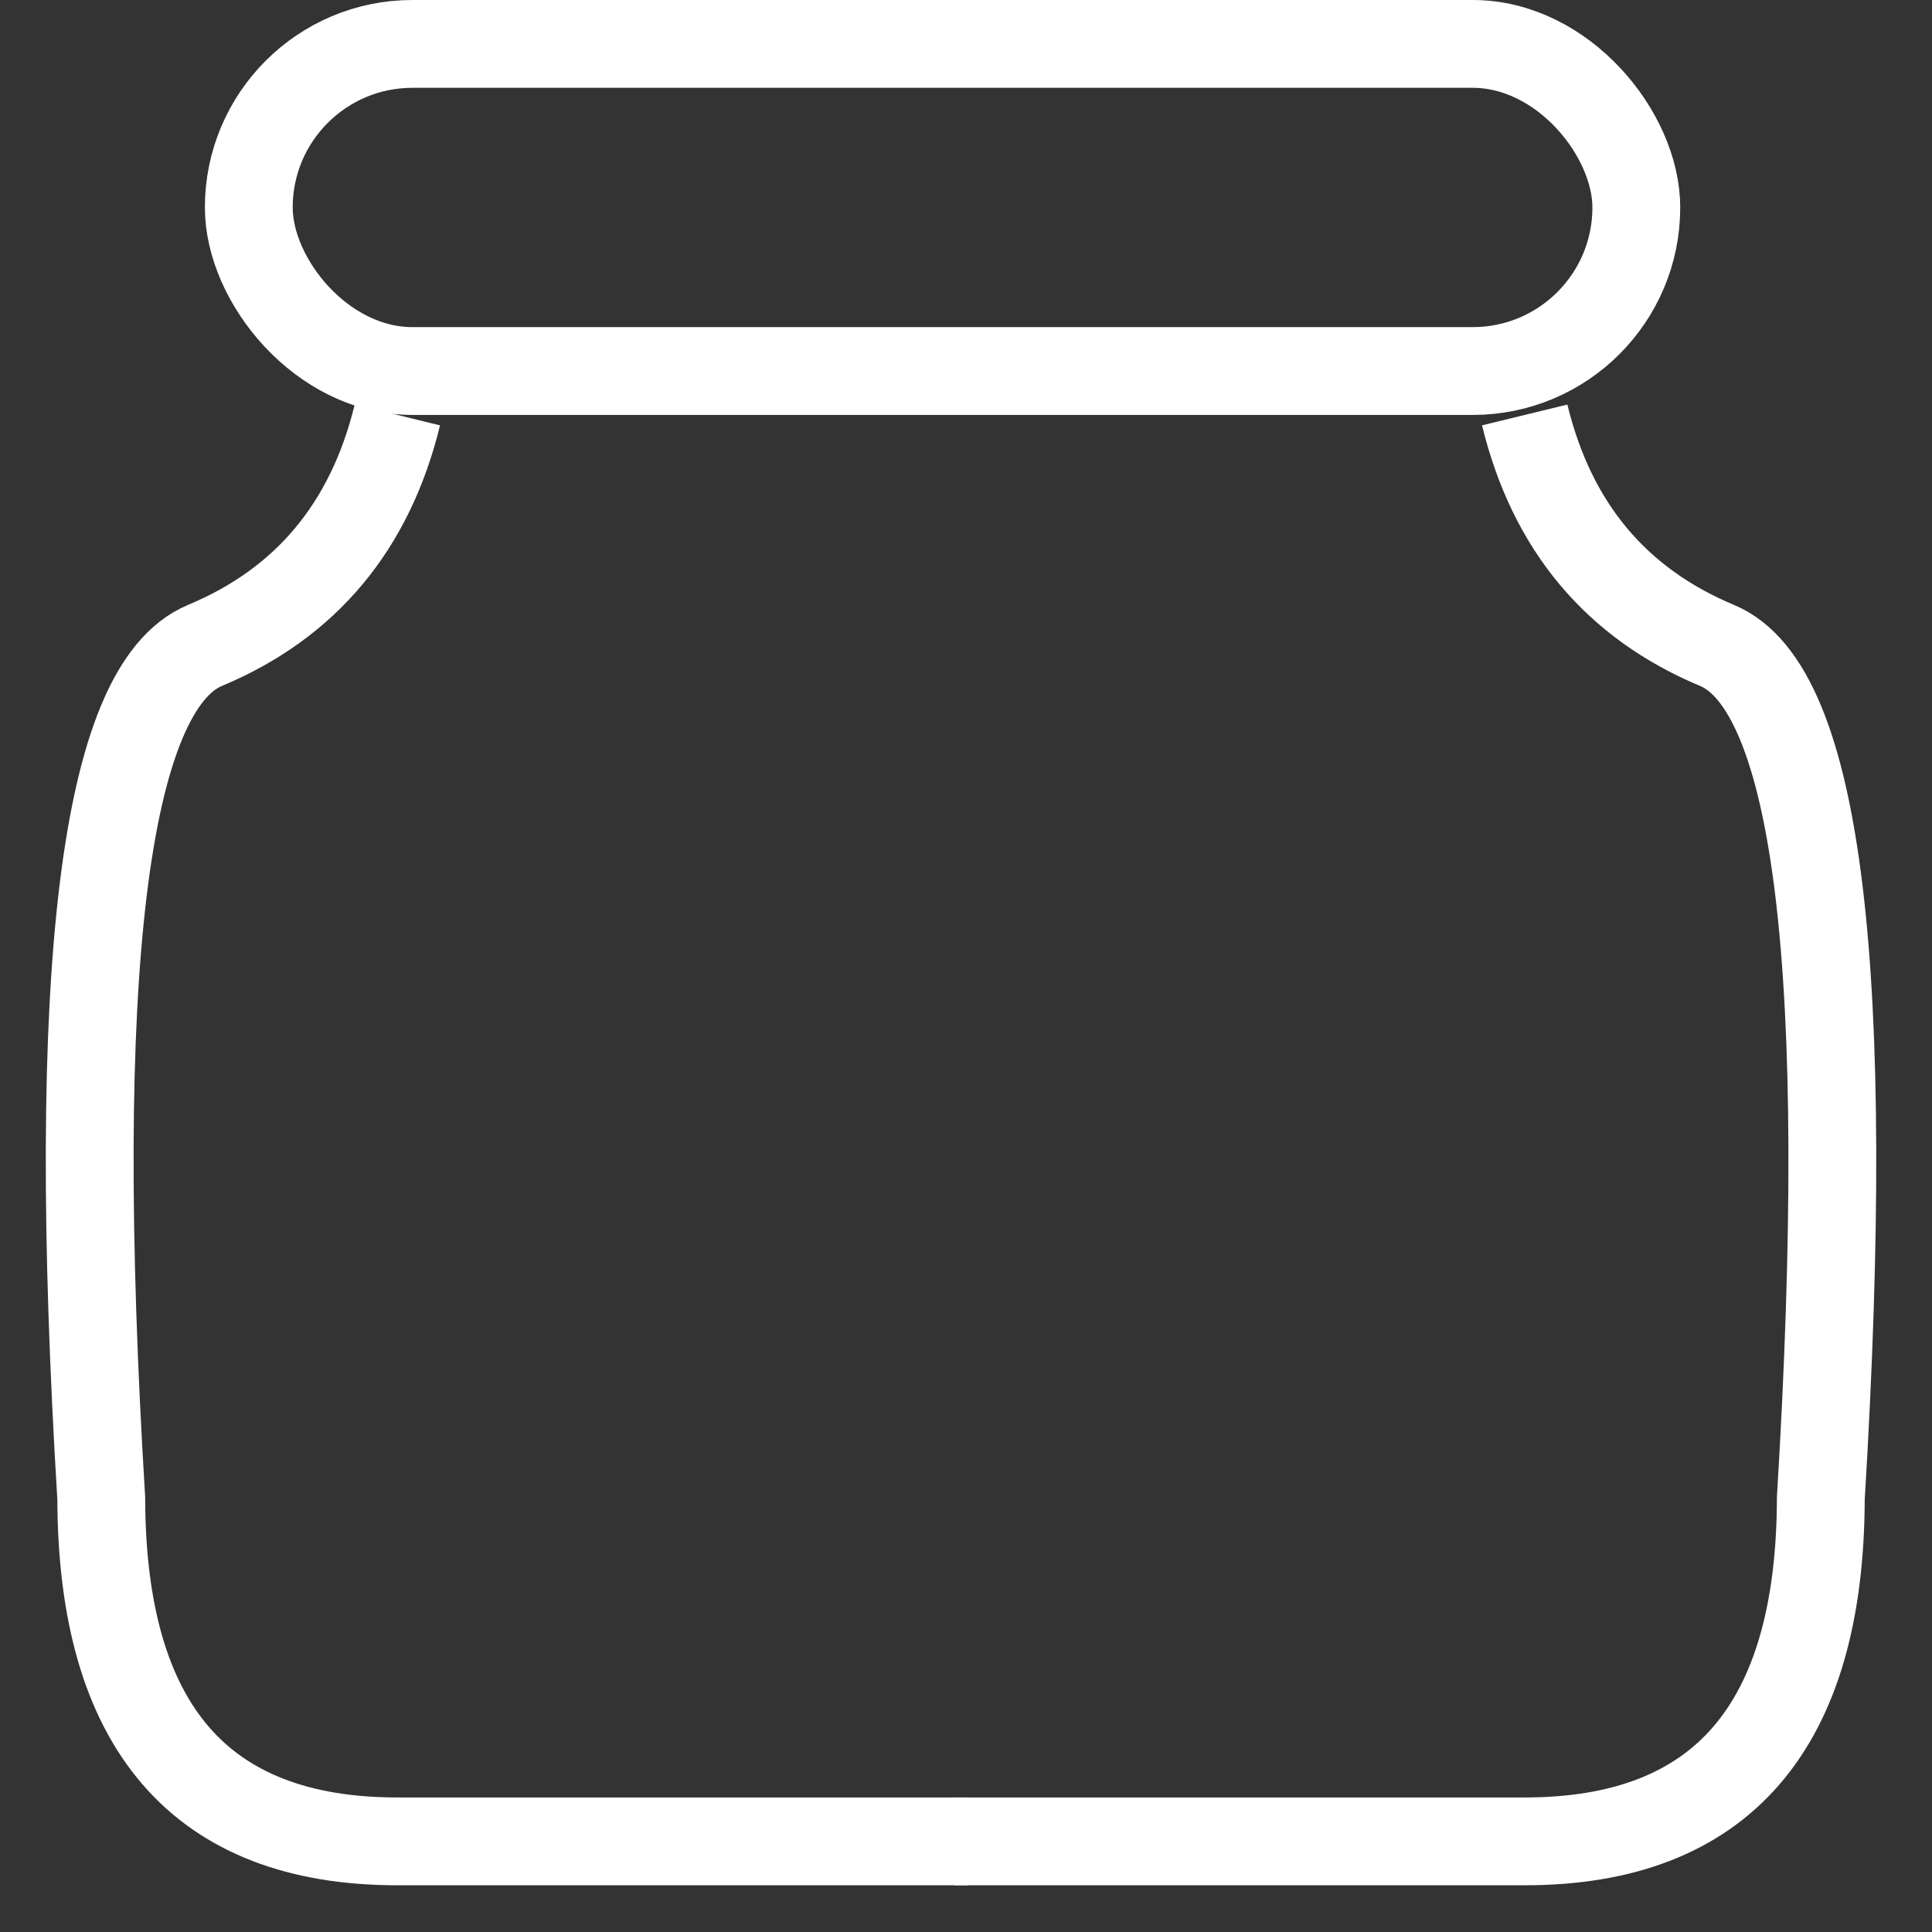
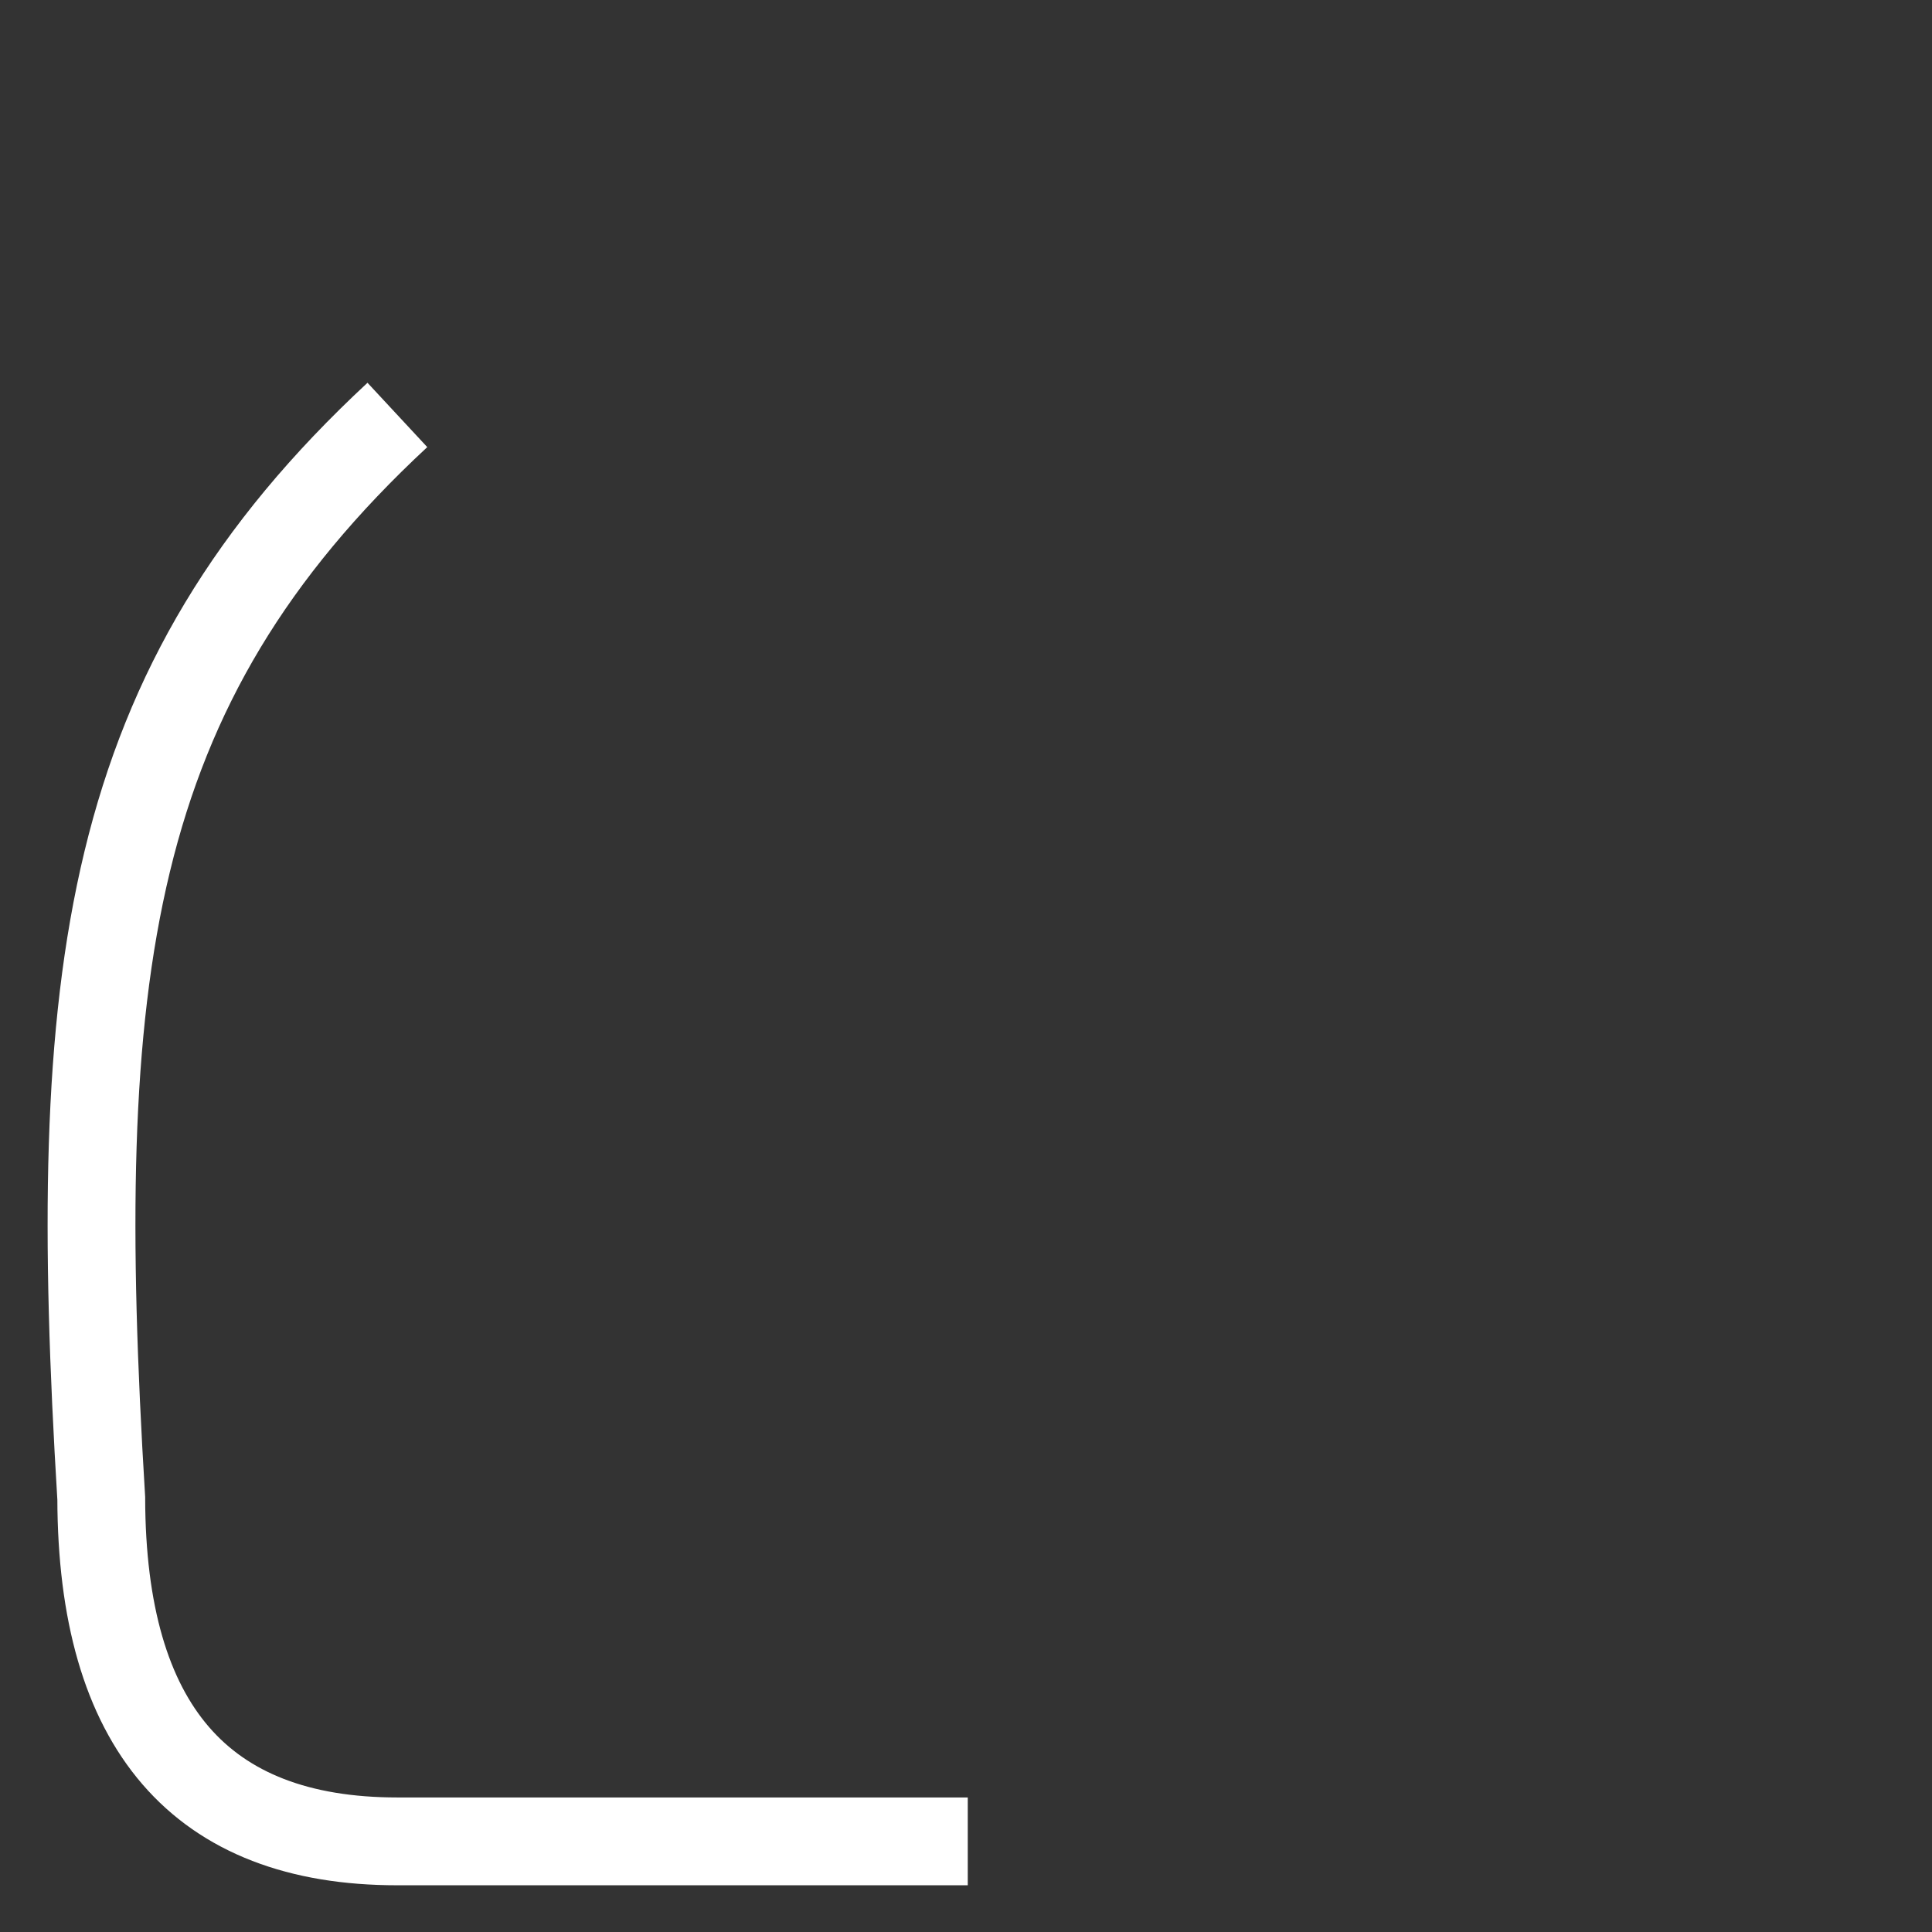
<svg xmlns="http://www.w3.org/2000/svg" width="22px" height="22px" viewBox="0 0 22 22">
  <rect x="0" y="0" width="22" height="22" fill="#333333" stroke="none" />
  <title>Пробник@1x</title>
  <desc>Created with Sketch.</desc>
  <g id="Page-1" stroke="none" stroke-width="1" fill="none" fill-rule="evenodd">
    <g id="Главная-1" transform="translate(-137, -3251)" fill-rule="nonzero" stroke="#FFFFFF">
      <g id="Пробник" transform="translate(138, 3251)">
-         <rect id="Rectangle" x="1.833" y="0.5" width="15.8" height="3.725" rx="1.863" />
-         <path d="M3.525,4.725 C3.215,5.994 2.485,6.869 1.333,7.35 C0.182,7.831 -0.212,11.068 0.153,17.062 C0.159,19.666 1.283,20.968 3.525,20.968 C5.767,20.968 7.932,20.968 10.02,20.968" id="Path-12" />
-         <path d="M13.37,4.725 C13.061,5.994 12.33,6.869 11.179,7.35 C10.027,7.831 9.634,11.068 9.998,17.062 C10.005,19.666 11.129,20.968 13.37,20.968 C15.612,20.968 17.777,20.968 19.865,20.968" id="Path-12" transform="translate(14.866, 12.846) scale(-1, 1) translate(-14.866, -12.846) " />
+         <path d="M3.525,4.725 C0.182,7.831 -0.212,11.068 0.153,17.062 C0.159,19.666 1.283,20.968 3.525,20.968 C5.767,20.968 7.932,20.968 10.02,20.968" id="Path-12" />
      </g>
    </g>
  </g>
</svg>